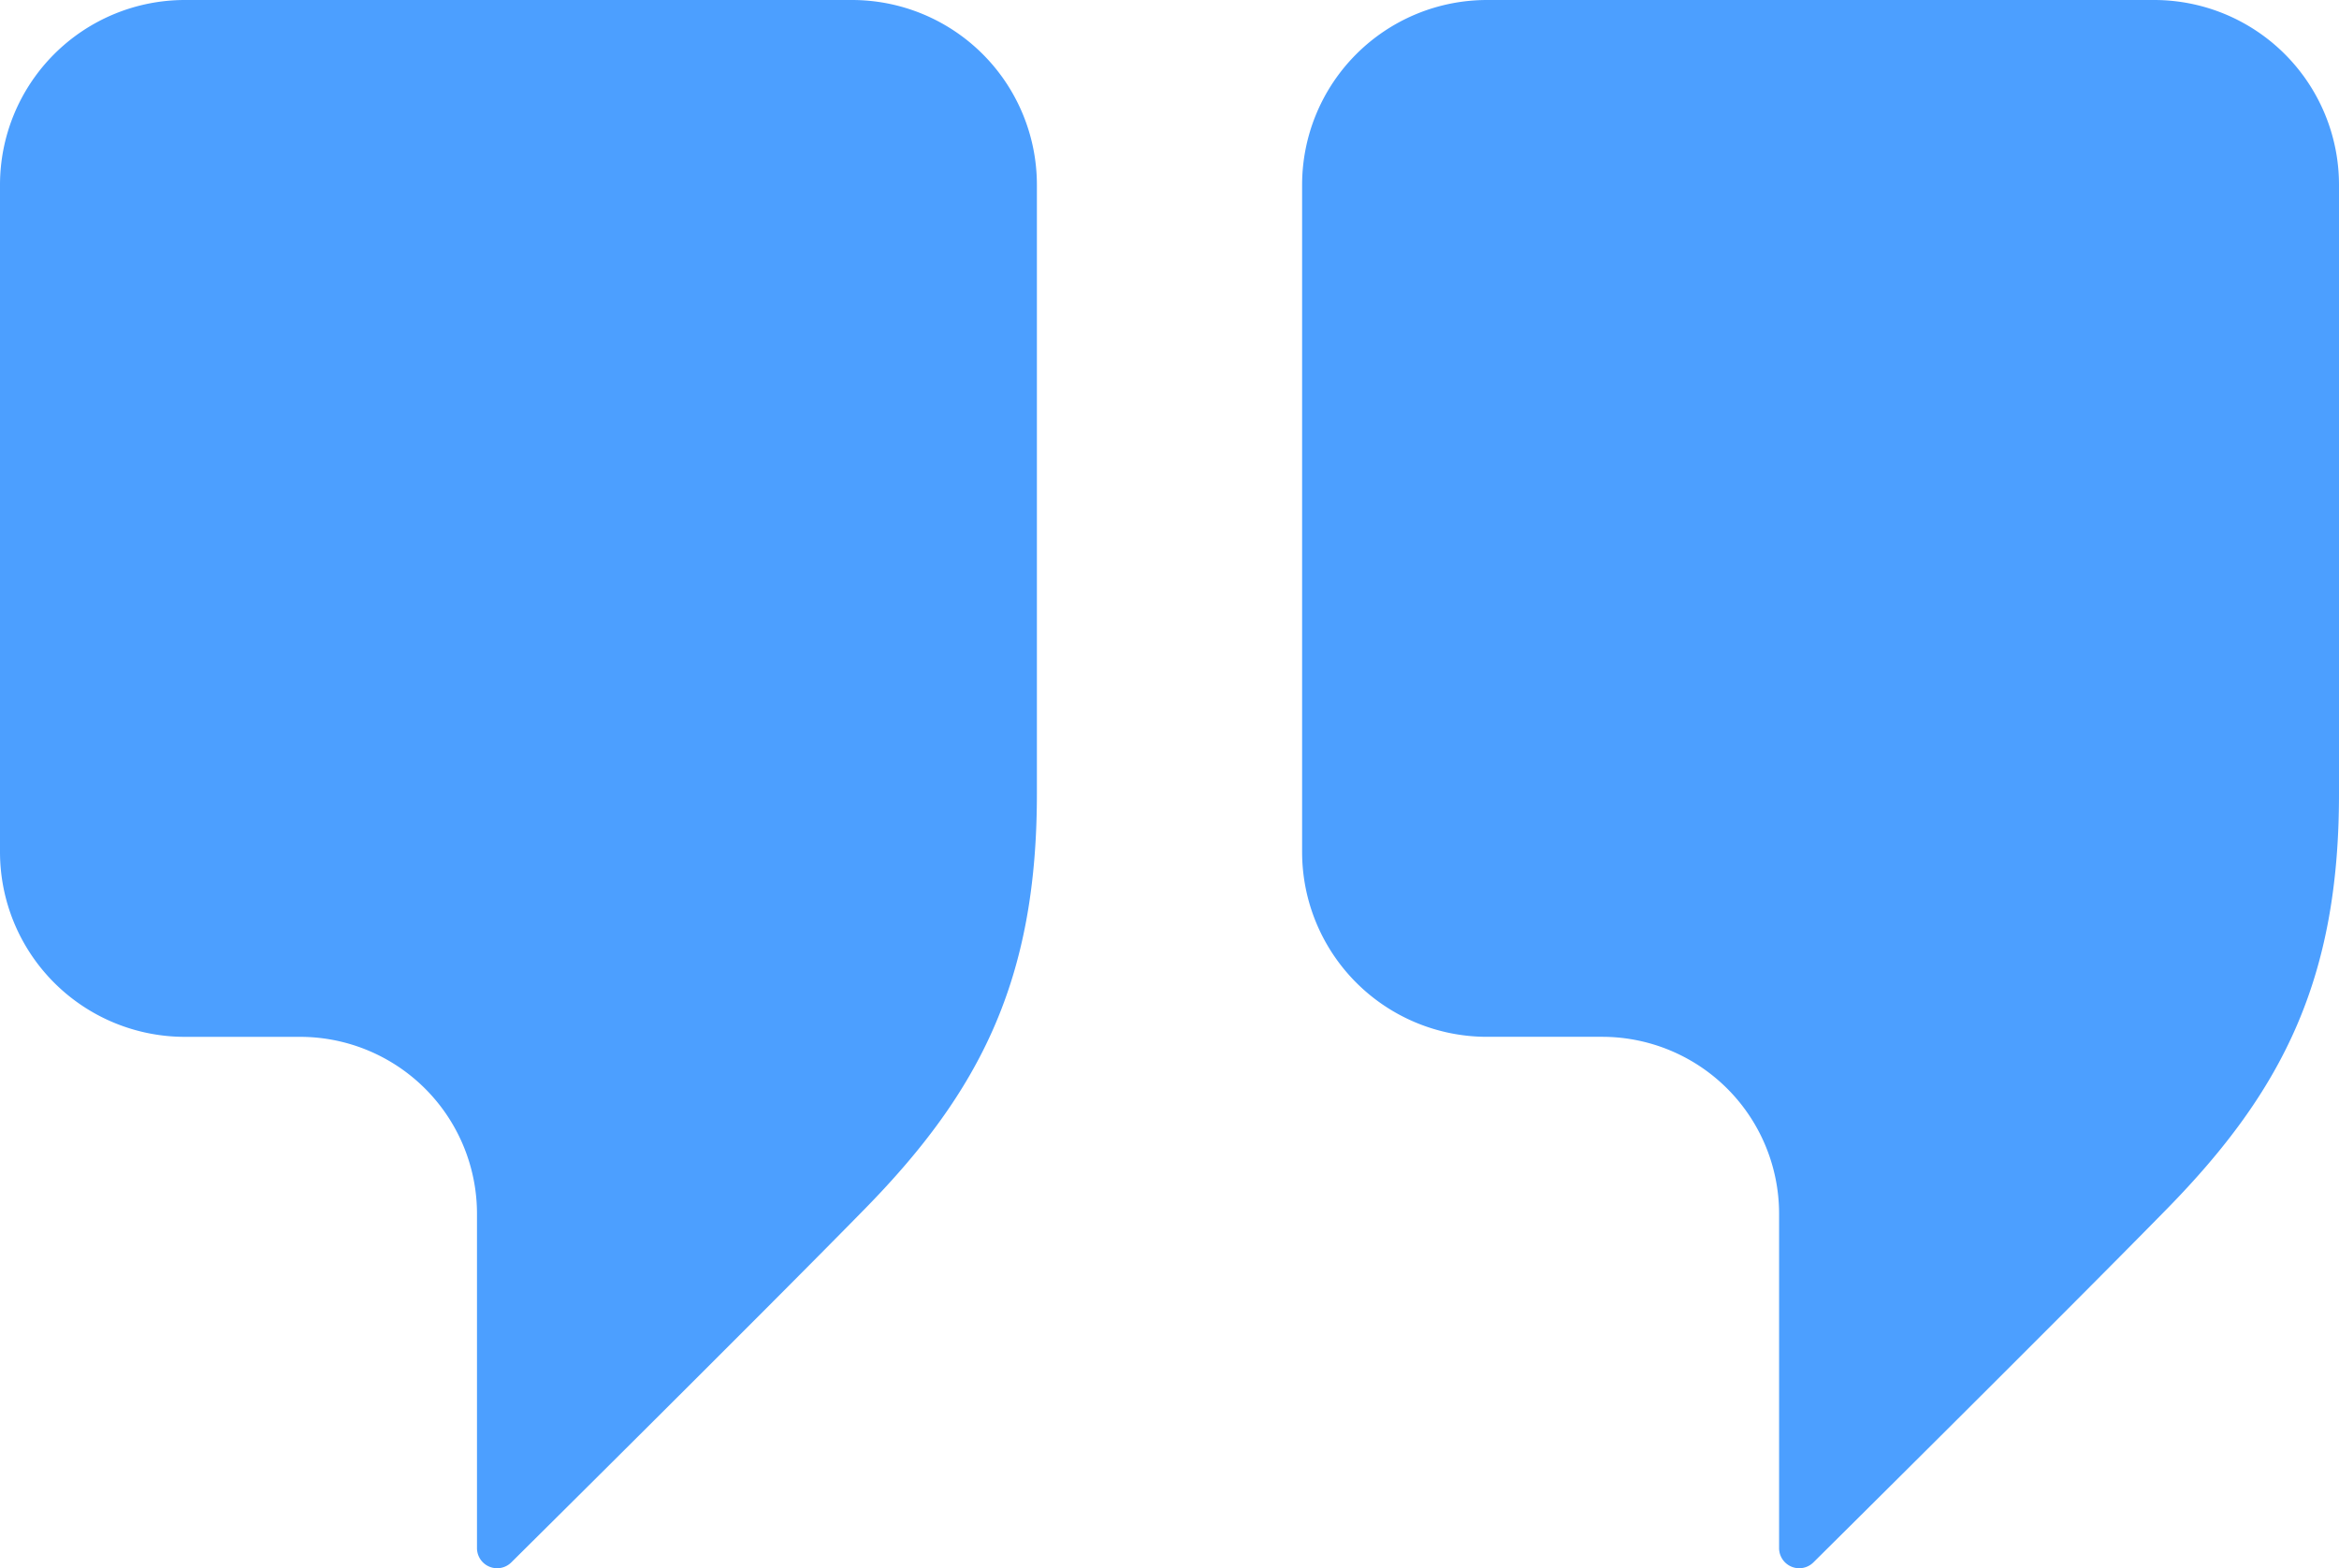
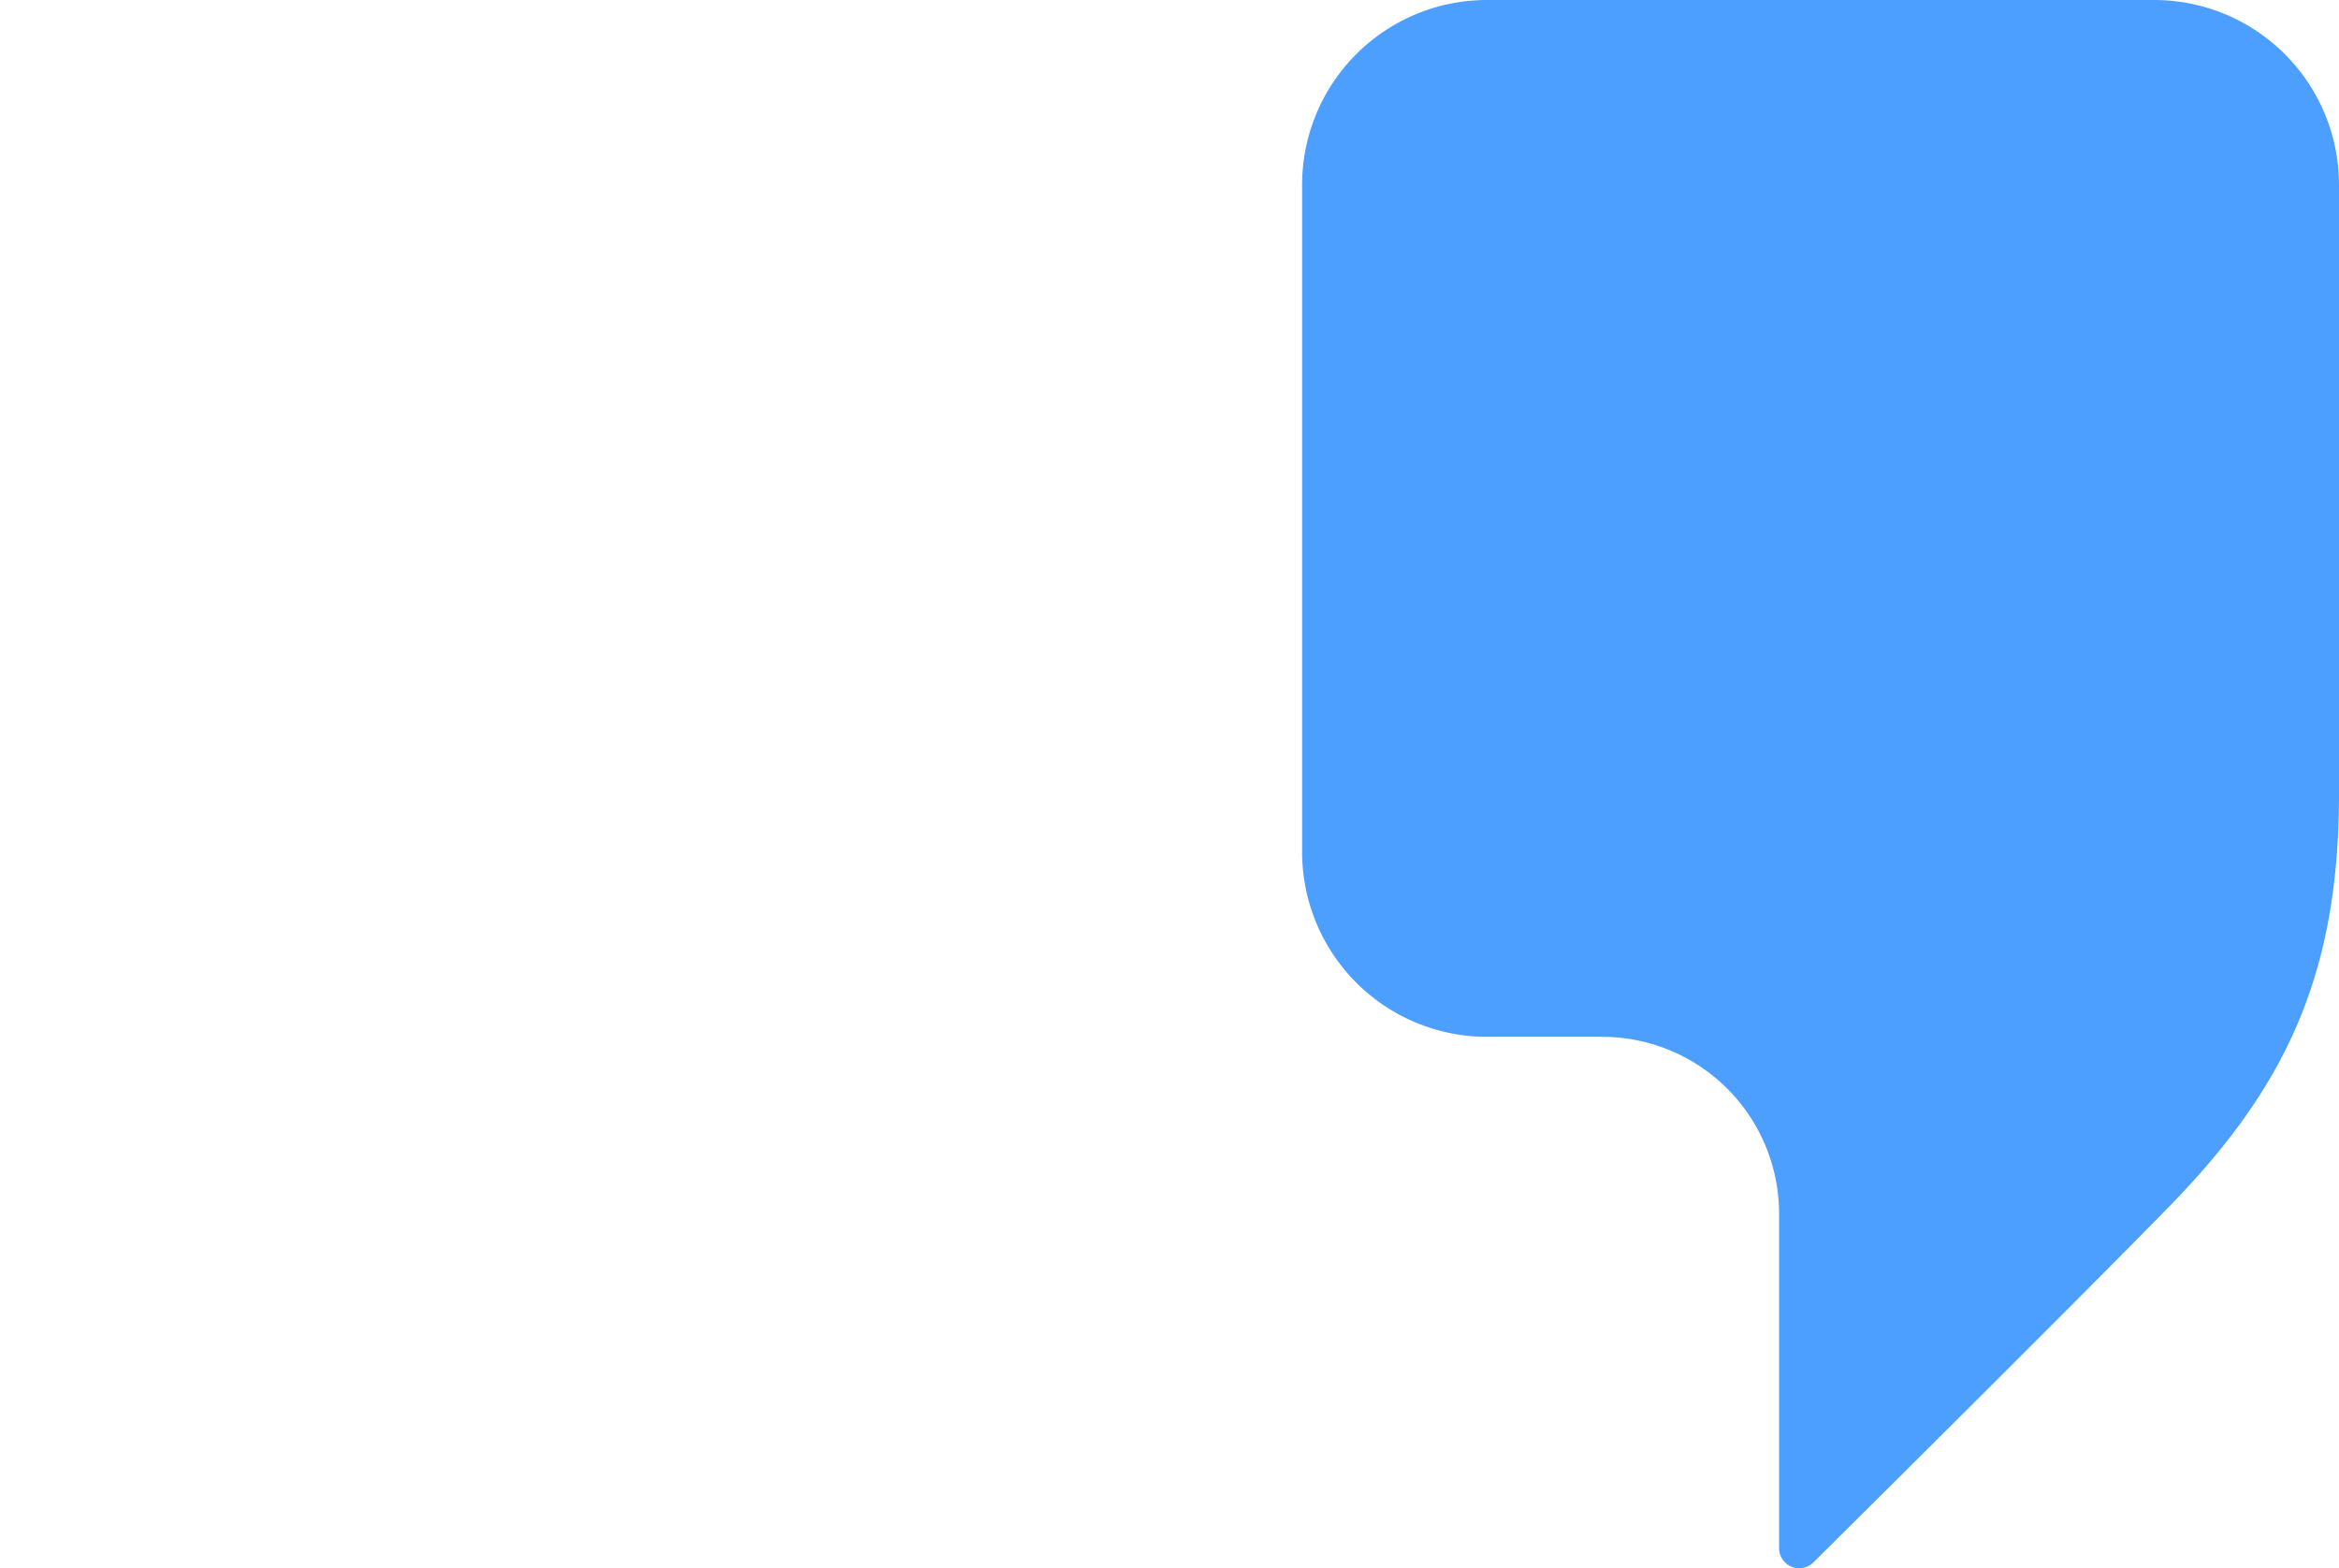
<svg xmlns="http://www.w3.org/2000/svg" viewBox="0 0 71.56 47.982">
  <defs>
    <style>.a{fill:#4c9fff;}</style>
  </defs>
-   <path class="a" d="M26.066,0H5.657A5.657,5.657,0,0,0,0,5.657V26.066a5.657,5.657,0,0,0,5.657,5.657h3.522a5.414,5.414,0,0,1,5.414,5.414V47.364a.616.616,0,0,0,1.052.436s7.666-7.598,10.826-10.826c3.523-3.599,5.252-7.011,5.252-12.679V5.657A5.657,5.657,0,0,0,26.066,0Z" />
  <path class="a" d="M65.903,0H45.494a5.657,5.657,0,0,0-5.657,5.657V26.066A5.657,5.657,0,0,0,45.494,31.722h3.522a5.414,5.414,0,0,1,5.414,5.414V47.364a.616.616,0,0,0,1.052.436s7.666-7.598,10.826-10.826c3.523-3.599,5.252-7.011,5.252-12.679V5.657A5.657,5.657,0,0,0,65.903,0Z" />
</svg>